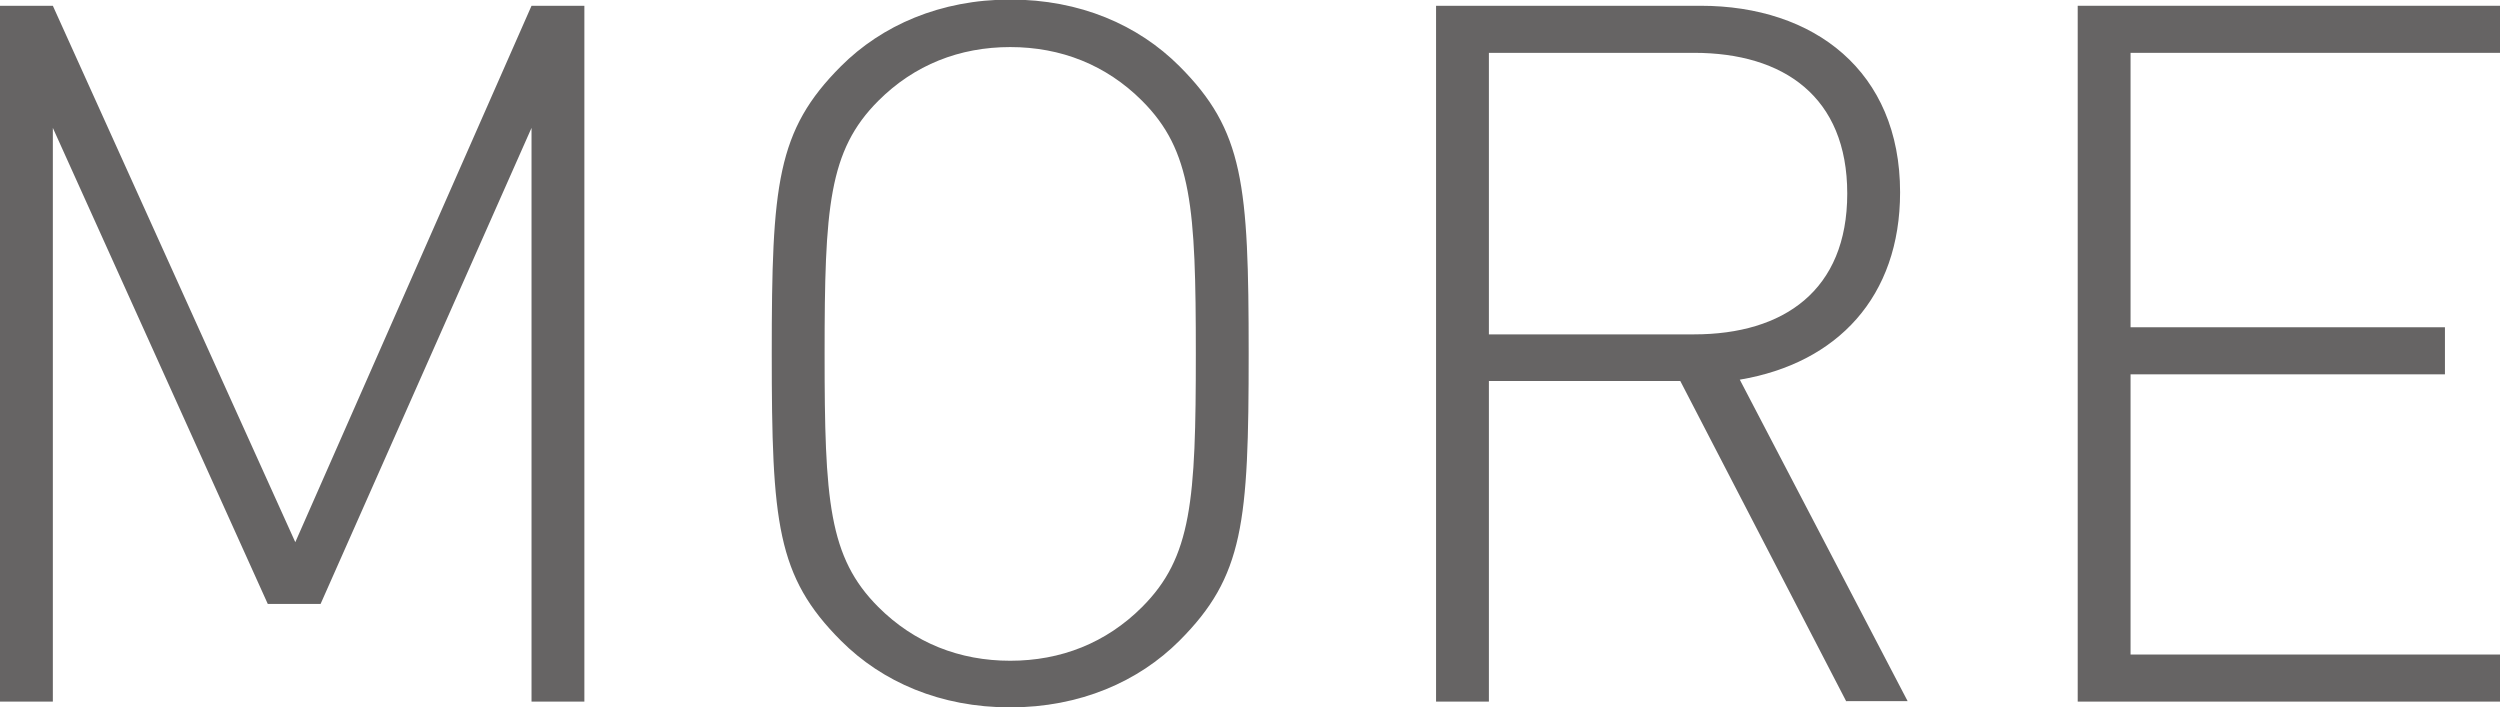
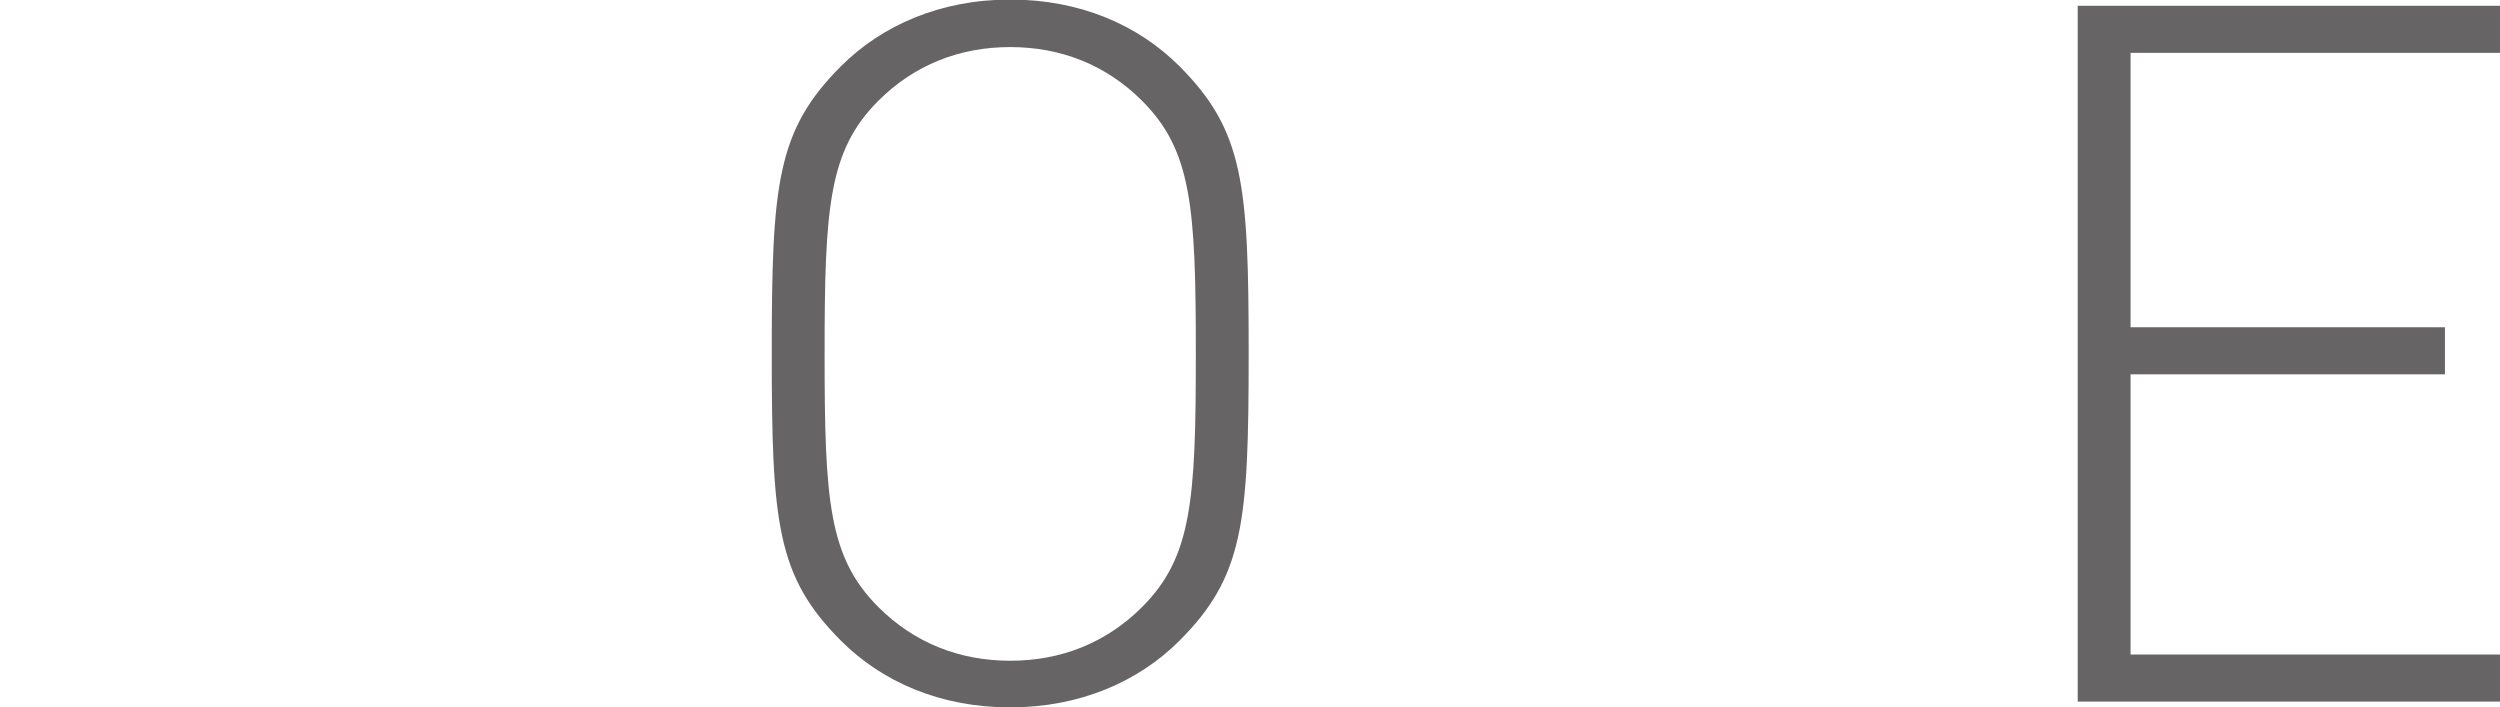
<svg xmlns="http://www.w3.org/2000/svg" id="_レイヤー_2" viewBox="0 0 56.3 15.93">
  <defs>
    <style>.cls-1{fill:#666464;}</style>
  </defs>
  <g id="_レイヤー_2-2">
-     <path class="cls-1" d="M11.97,15.8V2.88l-4.75,10.72h-1.19L1.19,2.88v12.92H0V.13h1.19l5.46,12.08L11.97.13h1.19v15.67h-1.19Z" />
    <path class="cls-1" d="M26.56,14.43c-.92.92-2.24,1.5-3.81,1.5s-2.88-.57-3.81-1.5c-1.45-1.45-1.56-2.66-1.56-6.47s.11-5.02,1.56-6.47c.92-.92,2.24-1.5,3.81-1.5s2.88.57,3.81,1.5c1.45,1.45,1.56,2.66,1.56,6.47s-.11,5.02-1.56,6.47ZM25.72,2.27c-.81-.81-1.83-1.21-2.97-1.21s-2.16.4-2.97,1.21c-1.12,1.12-1.21,2.4-1.21,5.7s.09,4.58,1.21,5.7c.81.81,1.83,1.21,2.97,1.21s2.16-.4,2.97-1.21c1.12-1.12,1.21-2.4,1.21-5.7s-.09-4.58-1.21-5.7Z" />
-     <path class="cls-1" d="M41.58,15.8l-3.74-7.22h-4.31v7.22h-1.19V.13h5.96c2.55,0,4.49,1.47,4.49,4.2,0,2.35-1.41,3.85-3.61,4.22l3.78,7.24h-1.39ZM38.15,1.19h-4.62v6.34h4.62c2.02,0,3.45-.99,3.45-3.17s-1.43-3.17-3.45-3.17Z" />
    <path class="cls-1" d="M46.79,15.8V.13h9.51v1.06h-8.32v6.18h7.08v1.06h-7.08v6.31h8.32v1.06h-9.51Z" />
  </g>
</svg>